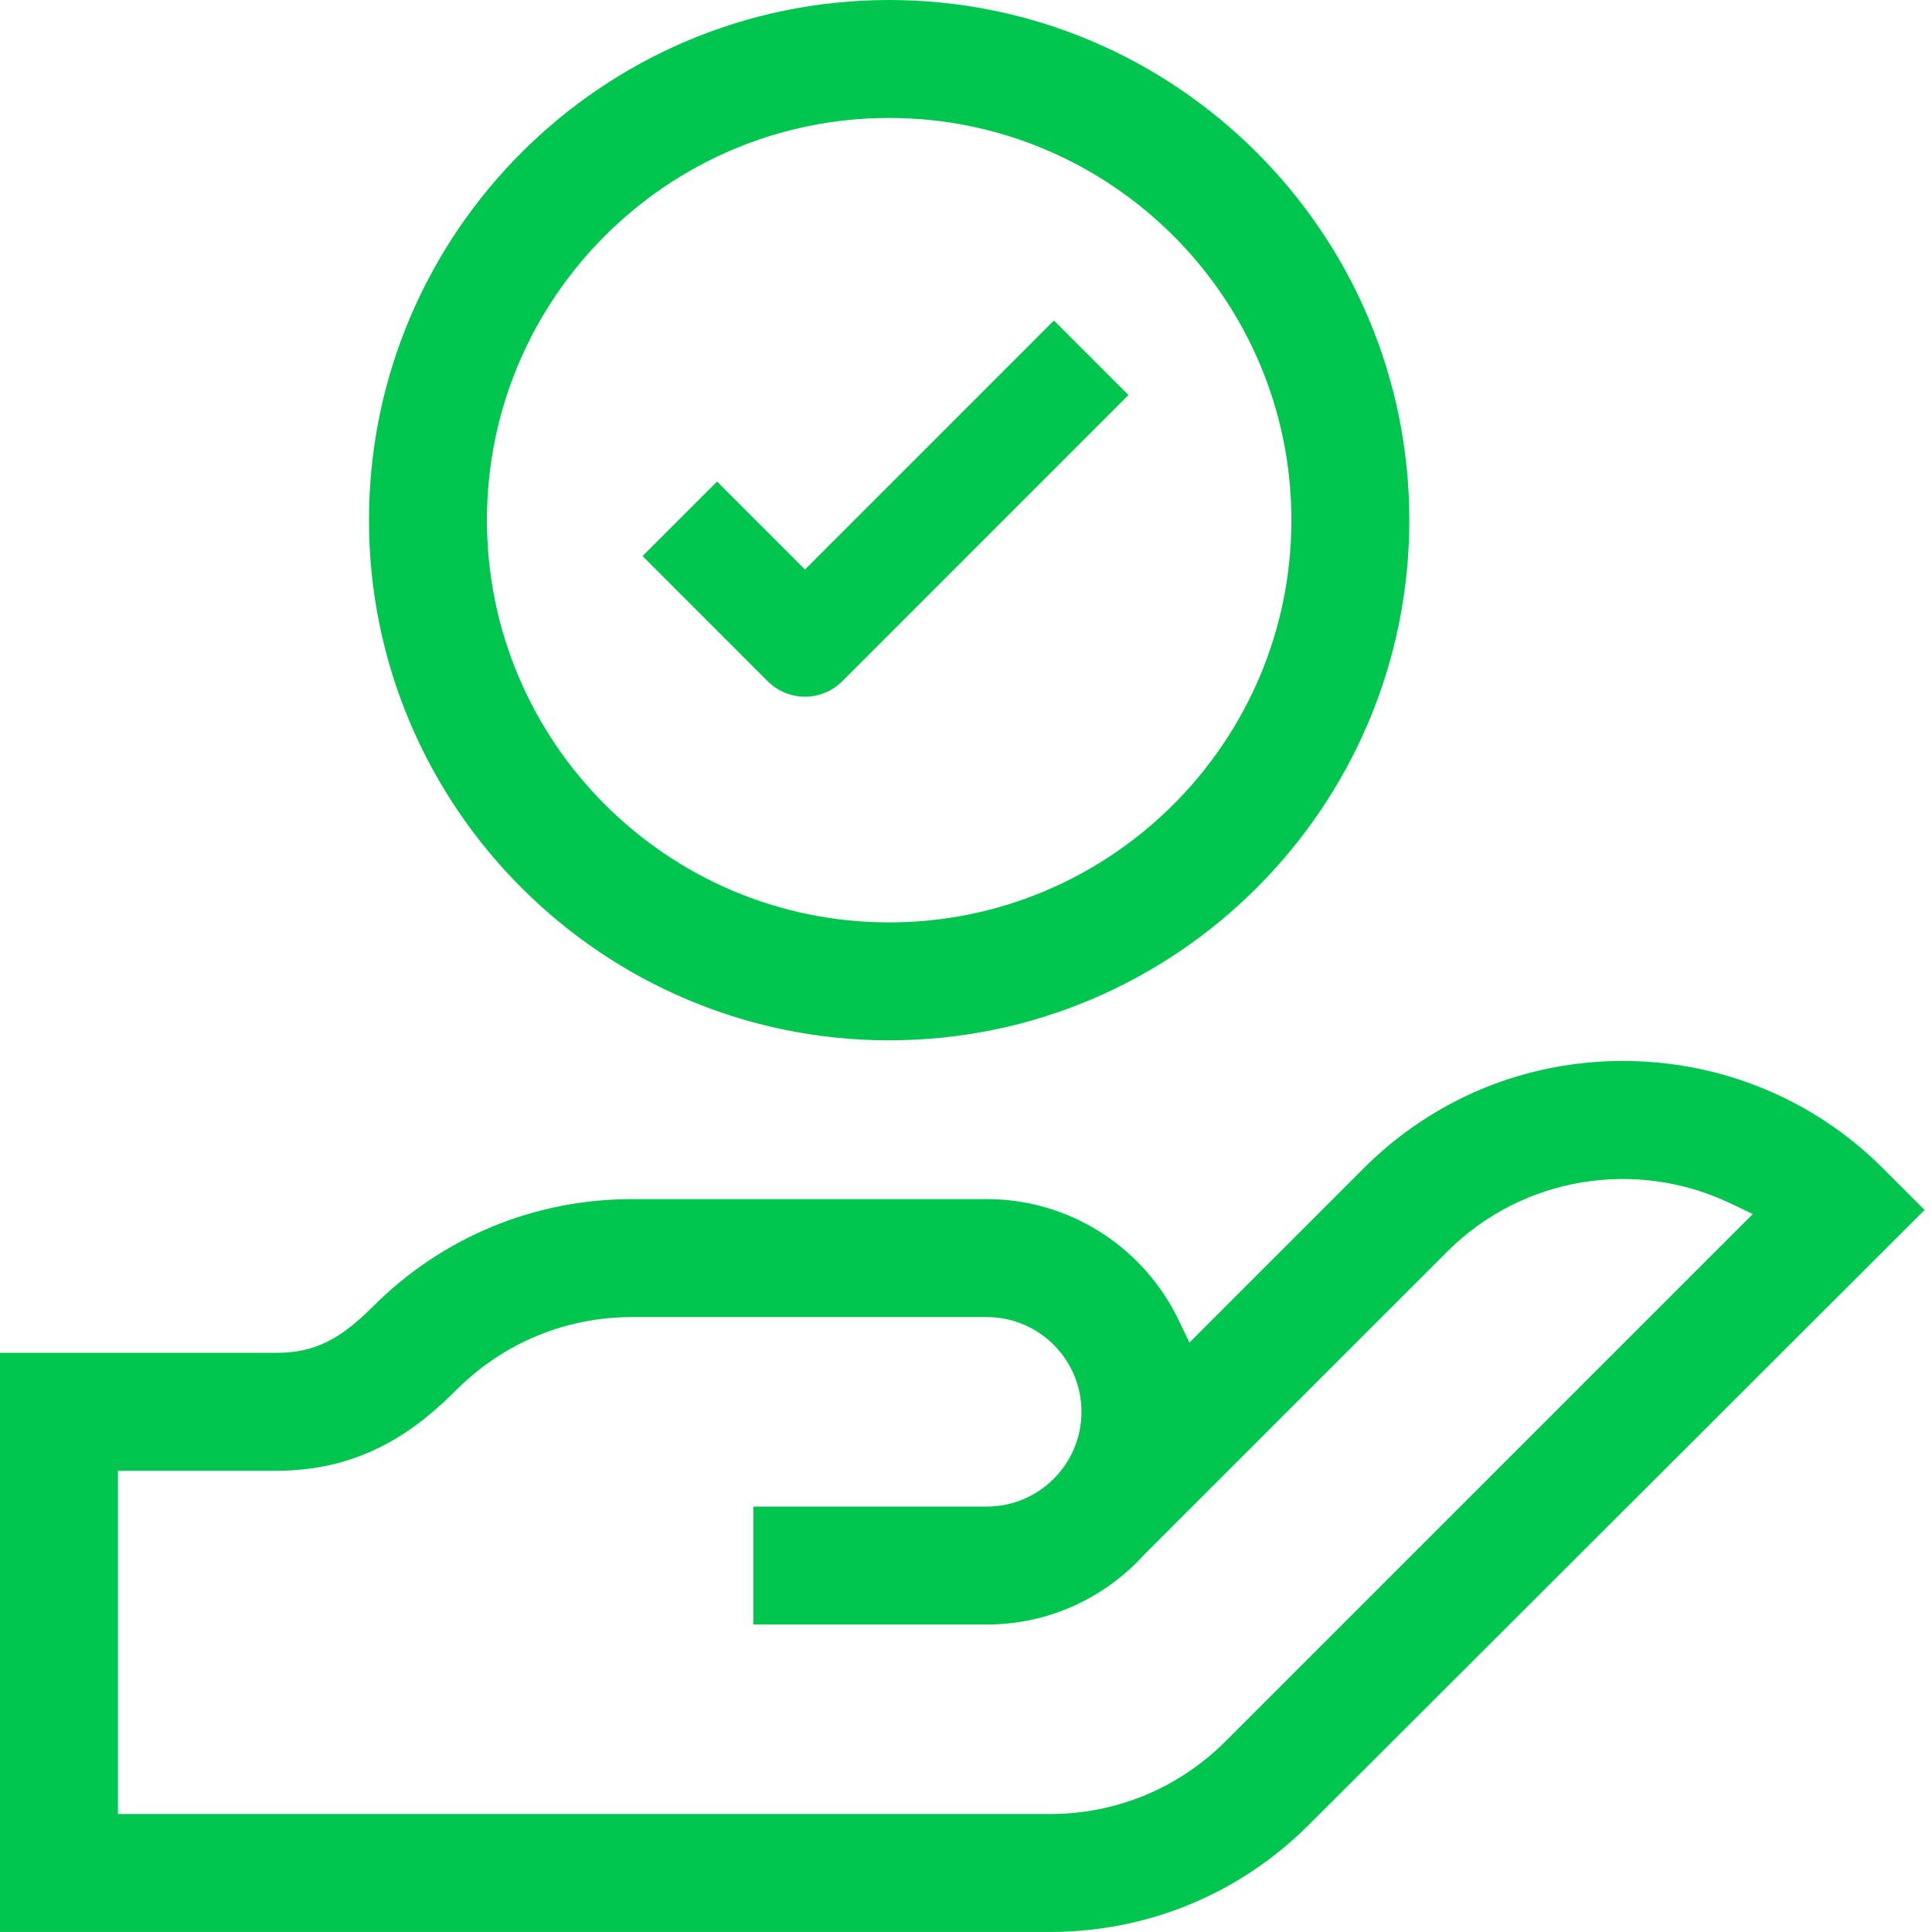
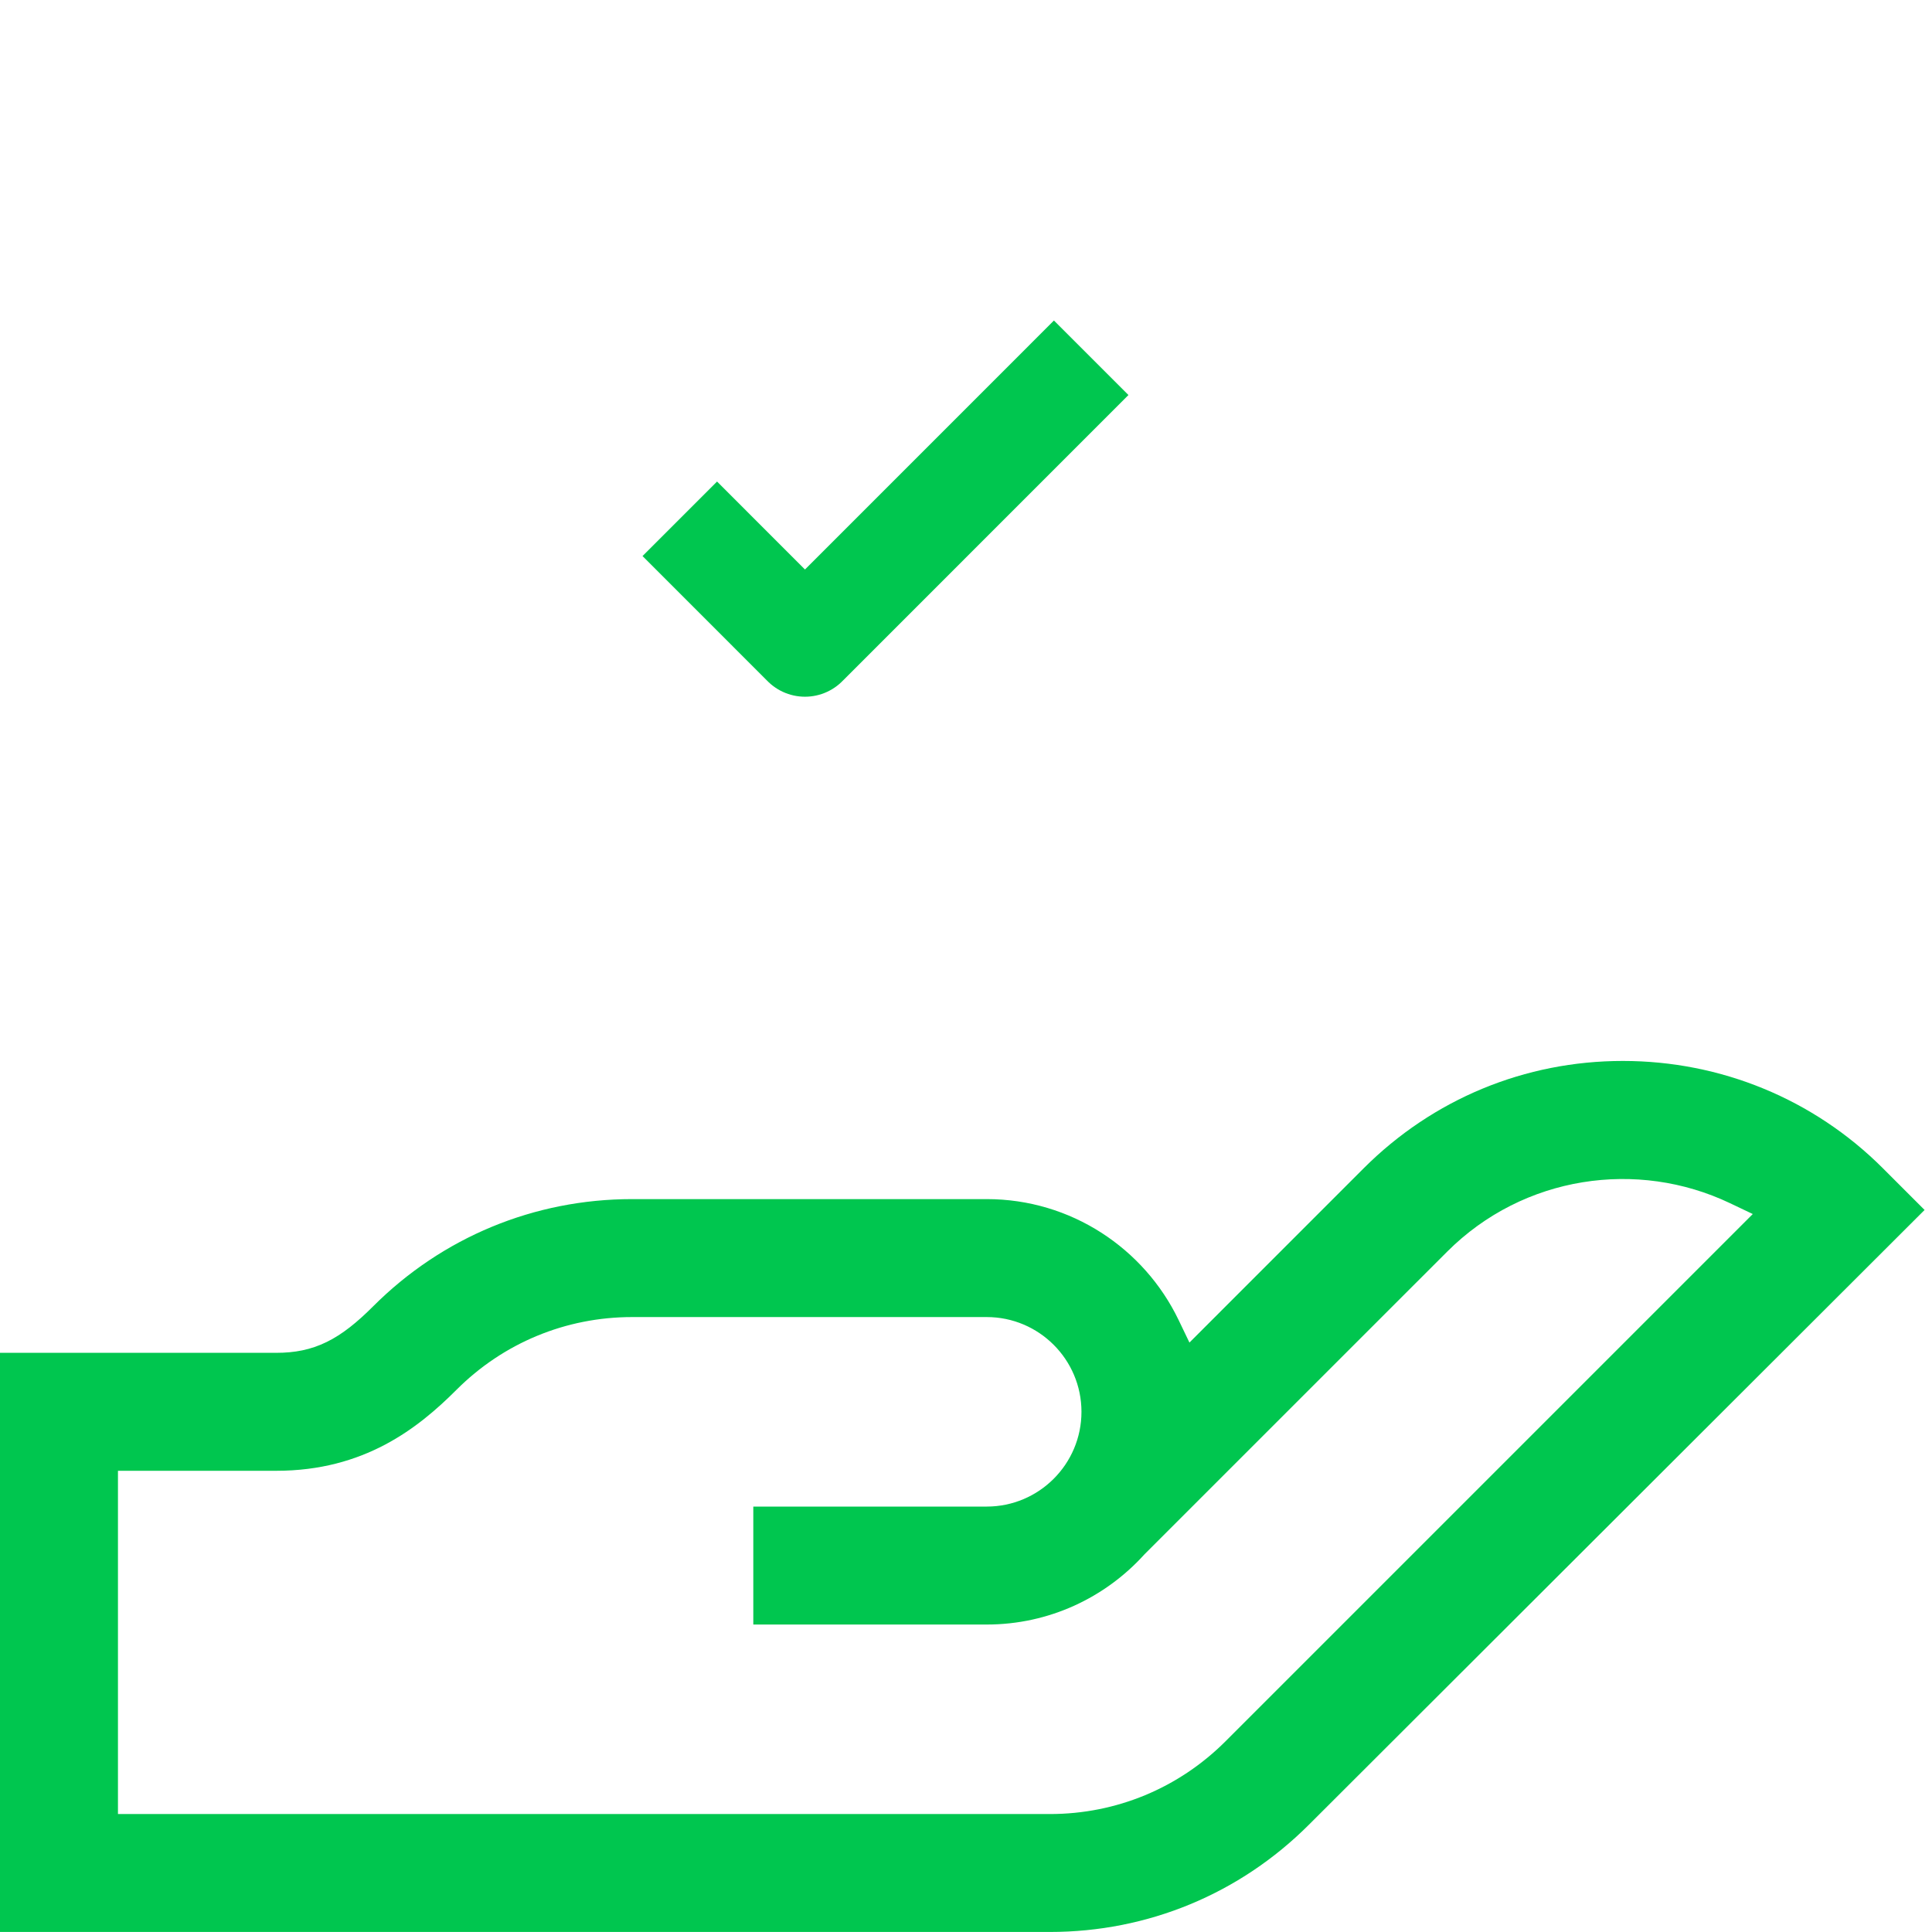
<svg xmlns="http://www.w3.org/2000/svg" width="55" height="55" viewBox="0 0 55 55" fill="none">
  <path fill-rule="evenodd" clip-rule="evenodd" d="M38.822 33.258C40.793 31.288 43.411 30.203 46.199 30.203C48.987 30.203 51.632 31.288 53.602 33.258L54.789 34.445L37.264 51.944C35.293 53.915 32.675 54.999 29.888 54.999H0V38.512H7.868C8.386 38.512 8.844 38.427 9.301 38.203C9.748 37.984 10.164 37.647 10.62 37.191C12.591 35.22 15.209 34.136 17.996 34.136H28.09C30.49 34.136 32.57 35.54 33.55 37.573L33.861 38.22L38.822 33.258ZM49.247 34.251C46.619 32.999 43.372 33.458 41.197 35.633L32.581 44.248L32.573 44.257C31.463 45.48 29.865 46.247 28.09 46.247H21.445V42.889H28.09C29.578 42.889 30.787 41.679 30.787 40.191C30.787 38.703 29.578 37.494 28.09 37.494H17.996C16.108 37.494 14.329 38.23 12.994 39.566C11.894 40.666 10.361 41.87 7.868 41.87H3.358V51.642H29.888C31.776 51.642 33.554 50.905 34.889 49.57L49.898 34.561L49.247 34.251Z" fill="#00C64F" />
-   <path fill-rule="evenodd" clip-rule="evenodd" d="M25.312 0C17.147 0 10.504 6.643 10.504 14.808C10.504 22.973 17.147 29.616 25.312 29.616C33.477 29.616 40.12 22.973 40.12 14.808C40.12 6.643 33.477 0 25.312 0ZM13.862 14.808C13.862 8.494 18.998 3.358 25.312 3.358C31.626 3.358 36.763 8.494 36.763 14.808C36.763 21.122 31.626 26.259 25.312 26.259C18.998 26.259 13.862 21.122 13.862 14.808Z" fill="#00C64F" />
  <path d="M19.352 14.769L22.916 18.334L31.064 10.185" stroke="#00C64F" stroke-width="3" stroke-linejoin="round" />
</svg>